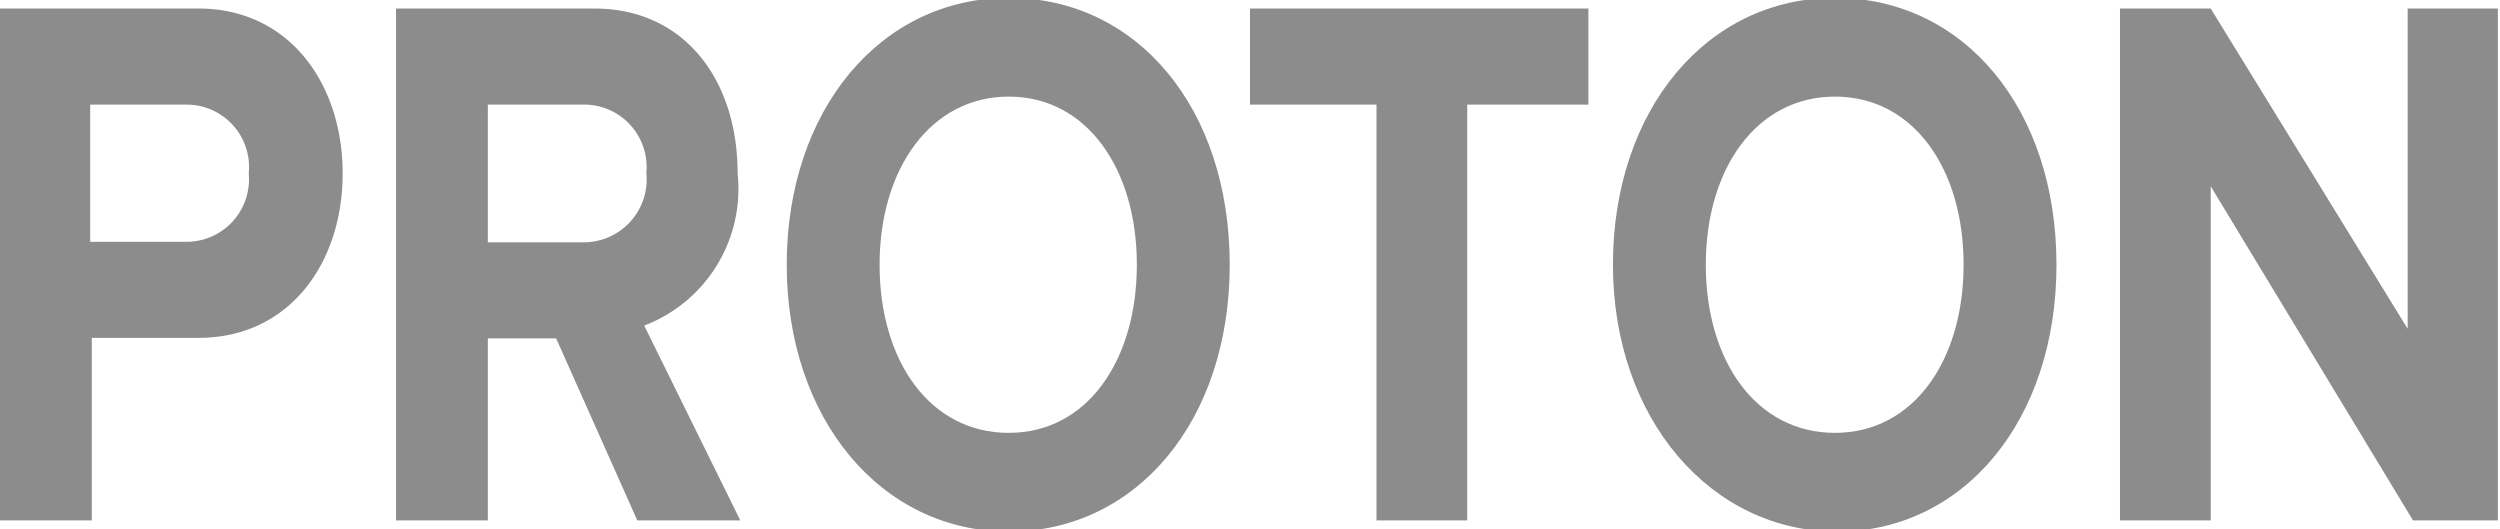
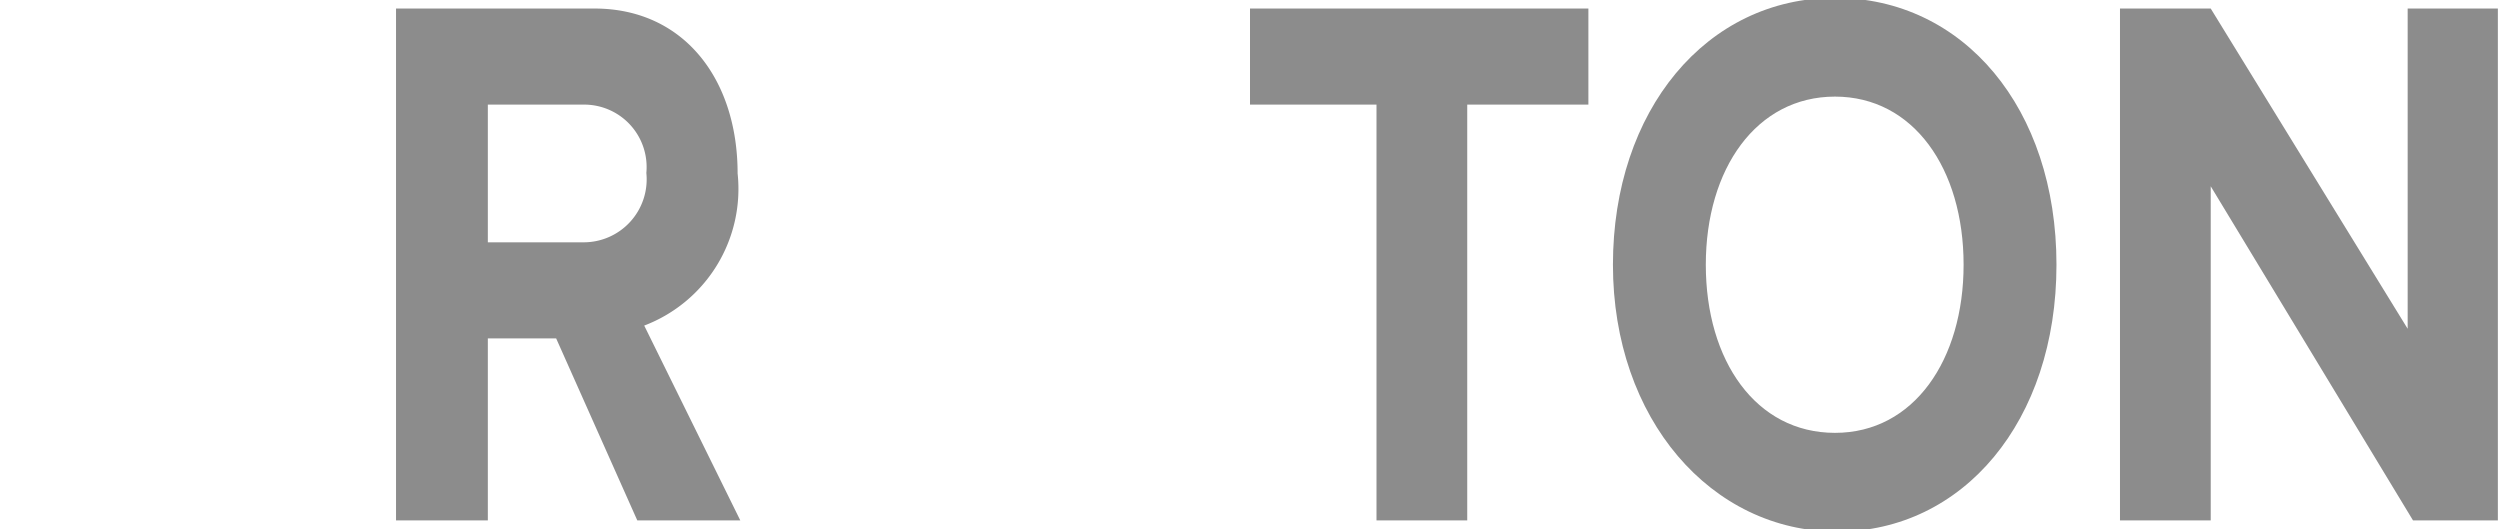
<svg xmlns="http://www.w3.org/2000/svg" id="Layer_1" data-name="Layer 1" viewBox="0 0 46.84 9.92">
  <defs>
    <style>.cls-1{fill:#8c8c8c;}</style>
  </defs>
  <title>PROTON</title>
-   <path class="cls-1" d="M1.58,29.79V20.2H5.3C7,20.2,8,21.61,8,23.29S7,26.37,5.3,26.37h-2v3.42Zm4.66-6.5A1.17,1.17,0,0,0,5.06,22H3.27v2.57H5.06A1.17,1.17,0,0,0,6.24,23.29Z" transform="translate(-1.58 -20.04)" />
  <path class="cls-1" d="M13.52,29.79,12,26.38H10.72v3.41H9V20.2h3.72c1.66,0,2.68,1.31,2.68,3.09a2.74,2.74,0,0,1-1.75,2.85l1.8,3.65Zm.17-6.51A1.17,1.17,0,0,0,12.51,22H10.72v2.58h1.79A1.18,1.18,0,0,0,13.69,23.28Z" transform="translate(-1.58 -20.04)" />
-   <path class="cls-1" d="M16.32,25c0-2.89,1.75-5,4.16-5s4.14,2.07,4.14,5-1.75,5-4.14,5S16.32,27.89,16.32,25Zm6.56,0c0-1.8-.94-3.15-2.4-3.15S18.06,23.2,18.06,25s.94,3.15,2.42,3.15S22.88,26.78,22.88,25Z" transform="translate(-1.58 -20.04)" />
-   <path class="cls-1" d="M27.37,29.79V22H25V20.2h6.34V22H29.07v7.79Z" transform="translate(-1.58 -20.04)" />
+   <path class="cls-1" d="M27.37,29.79V22H25V20.2h6.34V22H29.07v7.79" transform="translate(-1.58 -20.04)" />
  <path class="cls-1" d="M31.8,25c0-2.89,1.75-5,4.16-5s4.15,2.07,4.15,5S38.36,30,36,30,31.8,27.89,31.8,25Zm6.57,0c0-1.8-.94-3.15-2.41-3.15S33.54,23.2,33.54,25s.94,3.15,2.42,3.15S38.37,26.78,38.37,25Z" transform="translate(-1.58 -20.04)" />
  <path class="cls-1" d="M46.79,29.79,43,23.53v6.26H41.3V20.2H43l3.69,6v-6h1.69v9.59Z" transform="translate(-1.58 -20.04)" />
</svg>